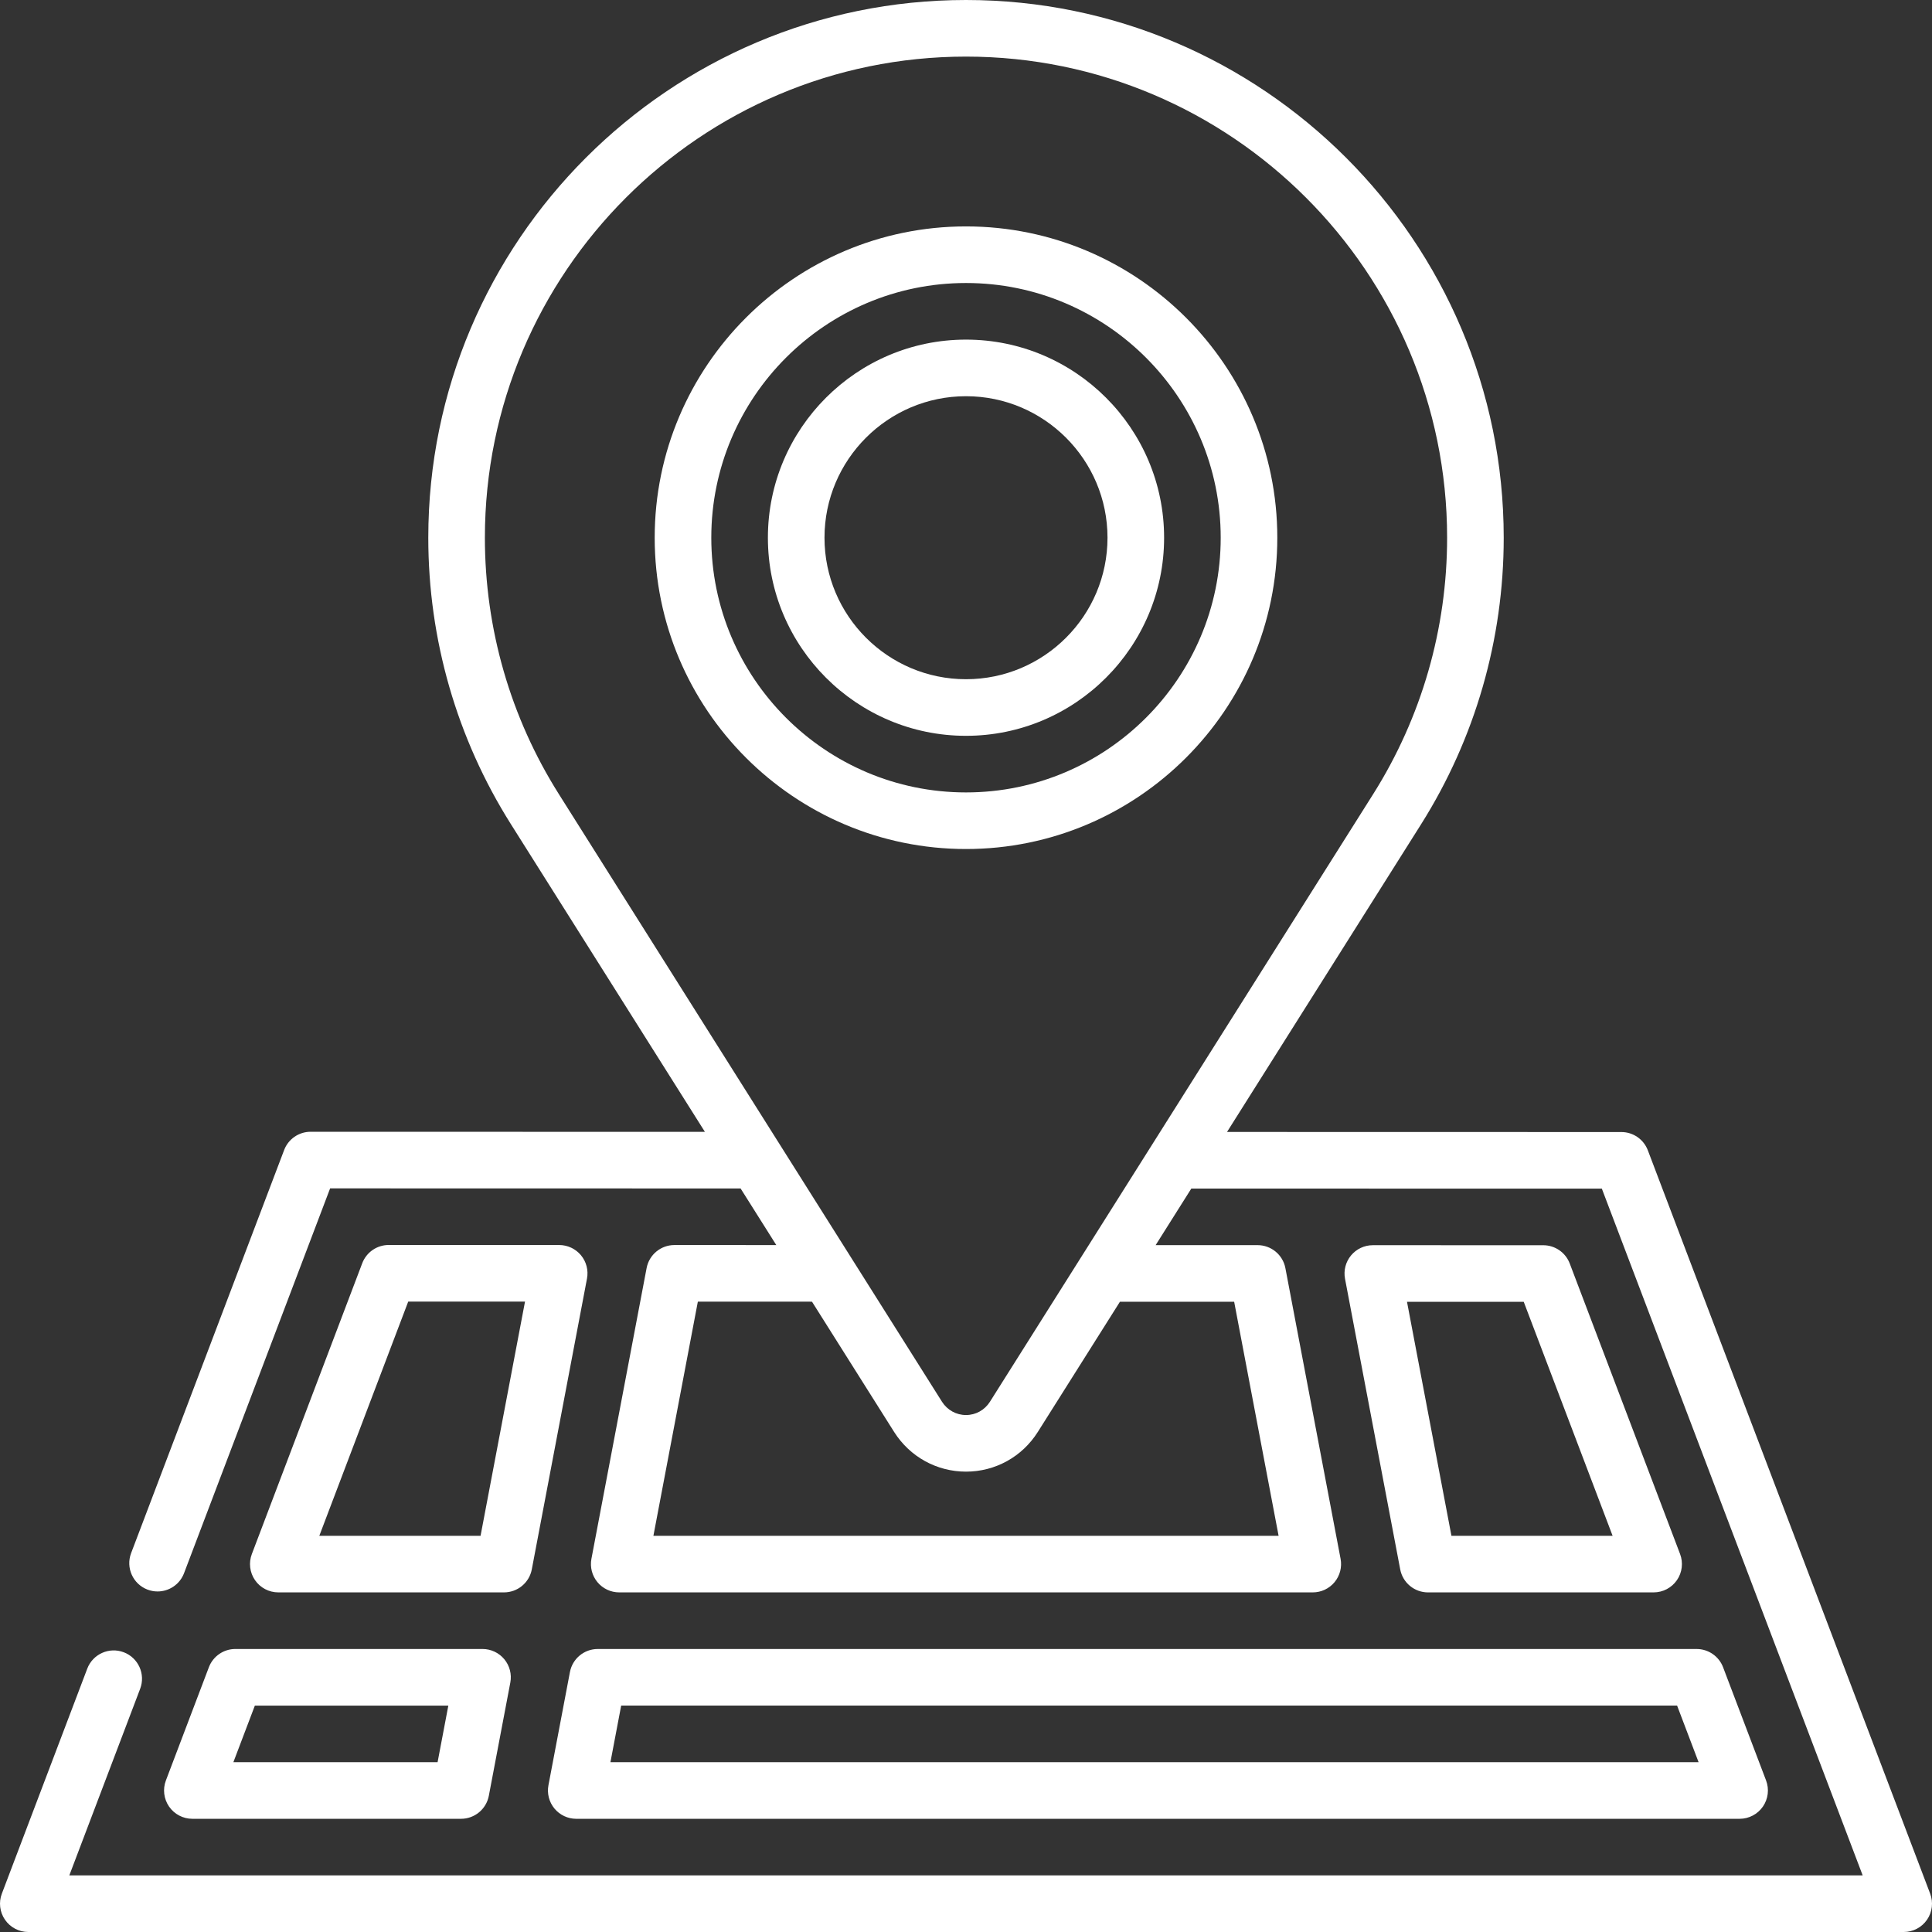
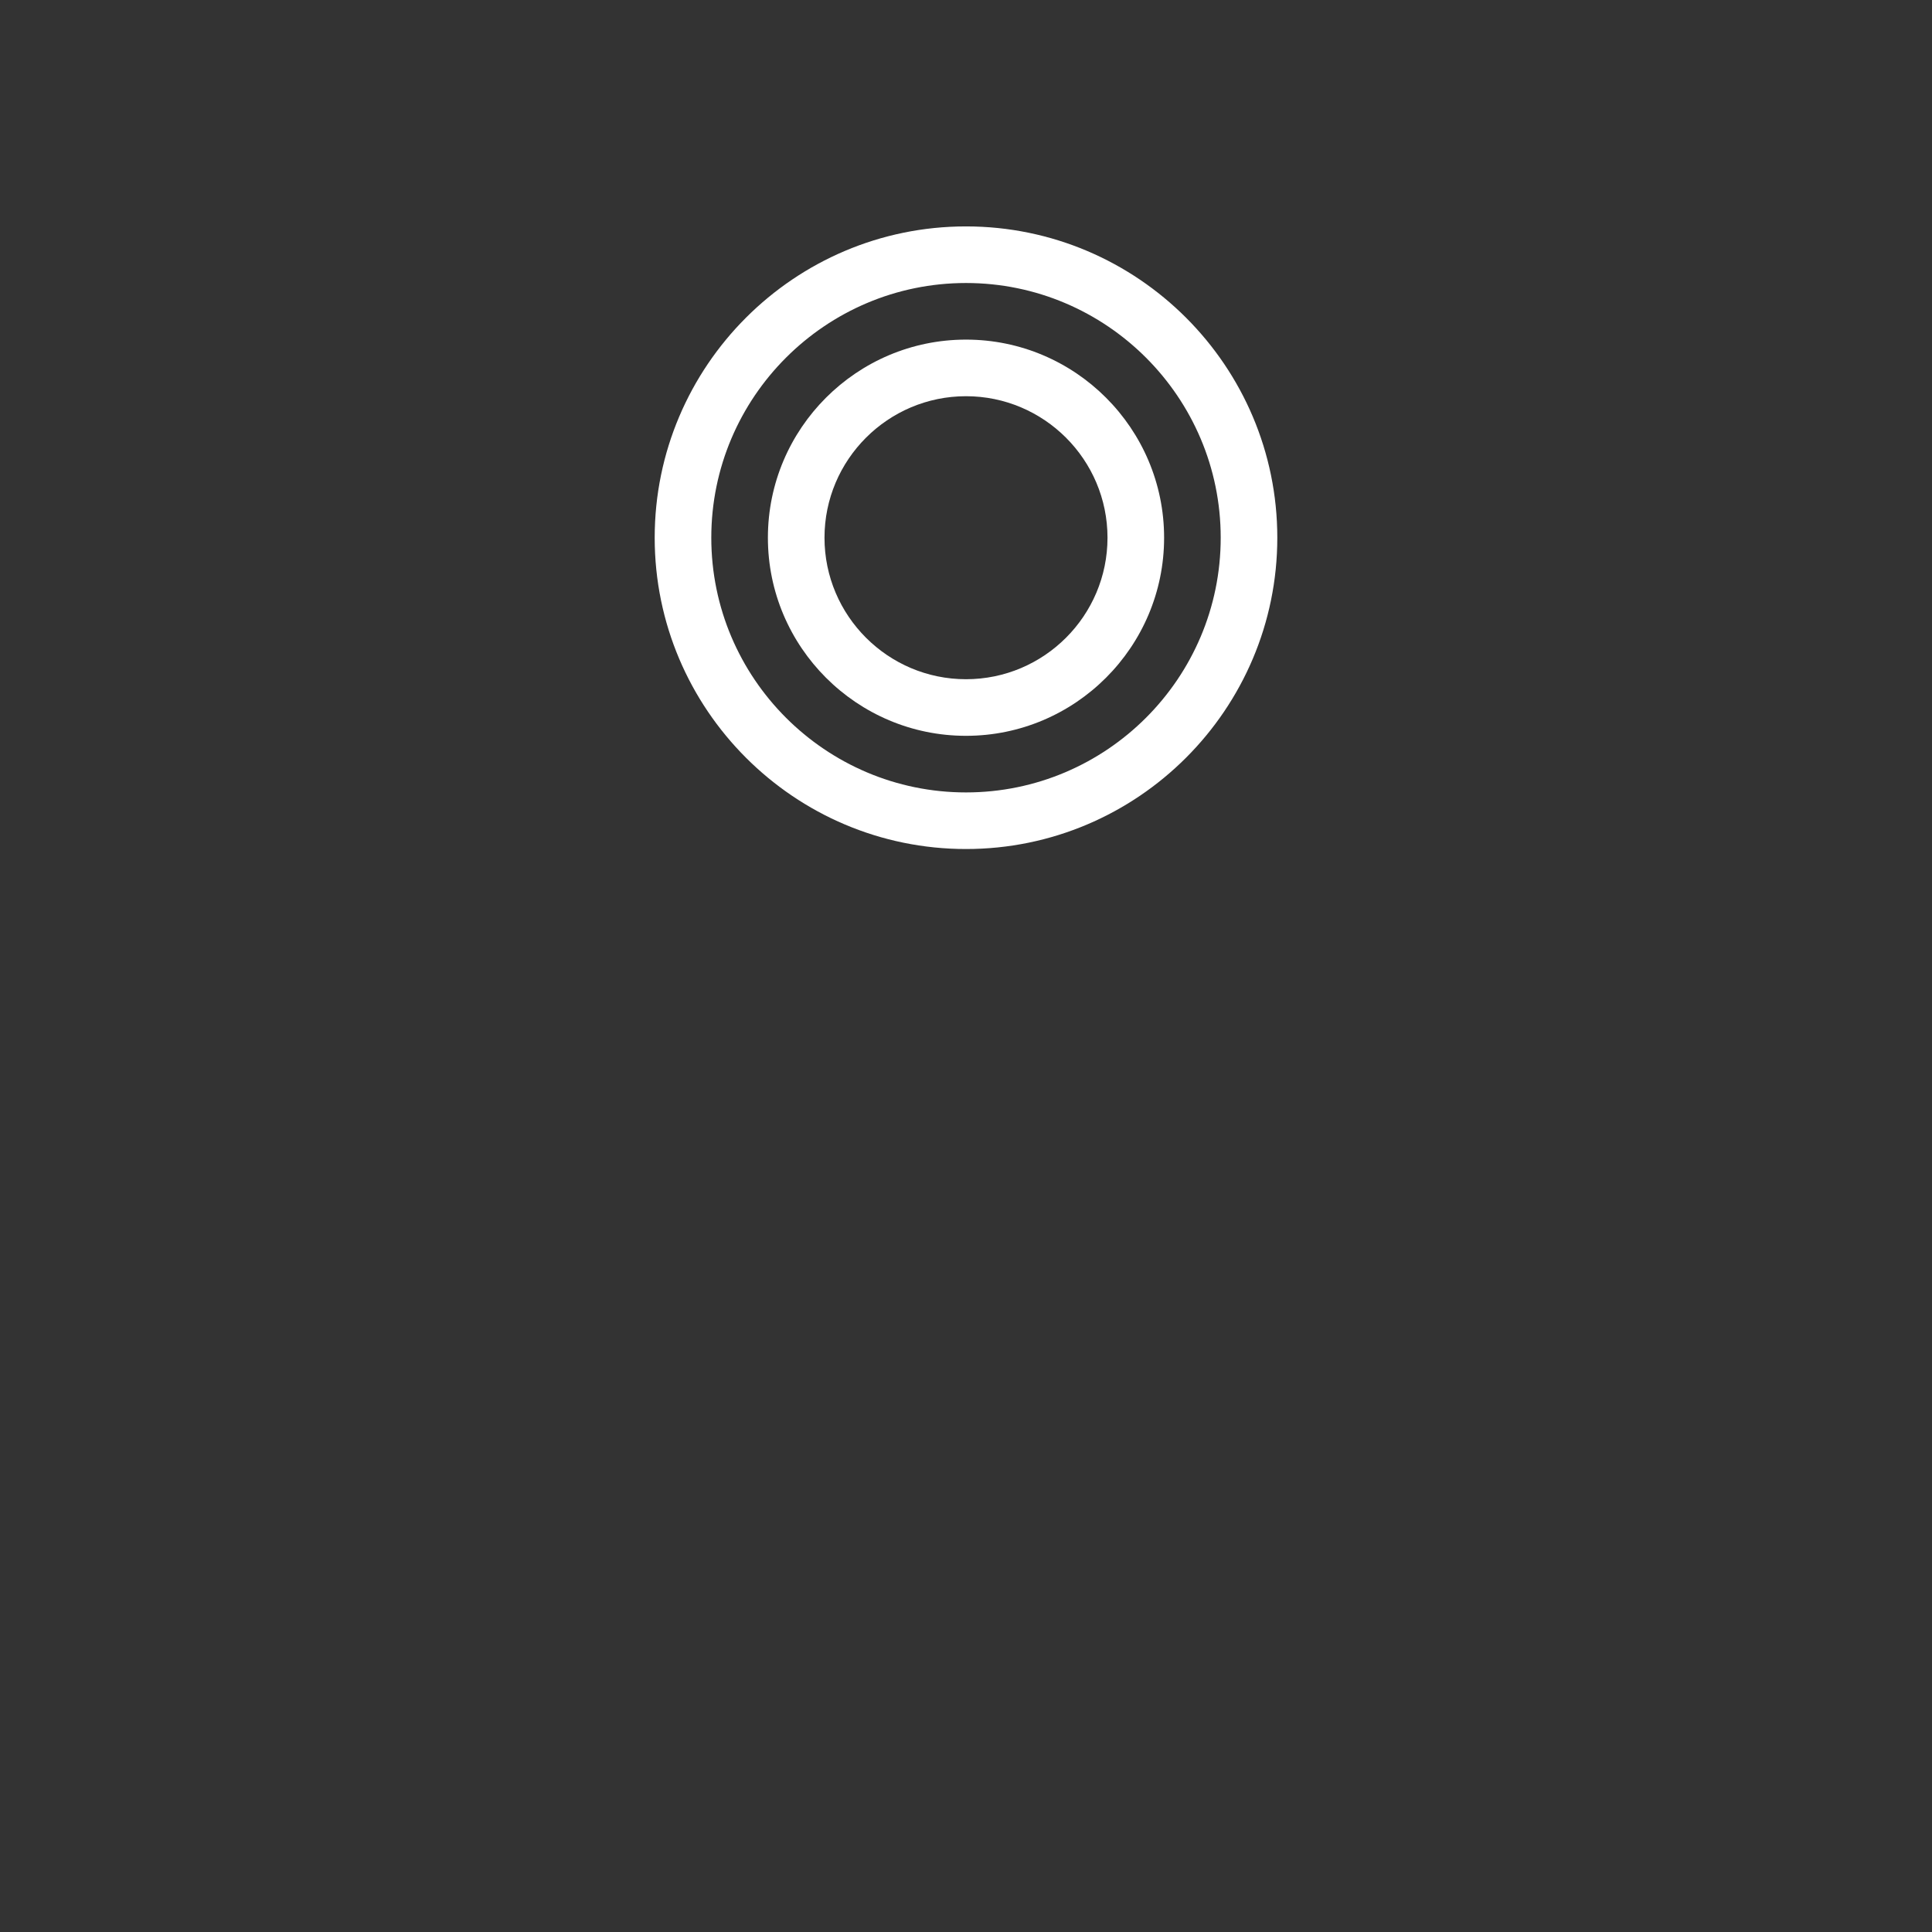
<svg xmlns="http://www.w3.org/2000/svg" version="1.1" width="512" height="512" x="0" y="0" viewBox="0 0 512 512" style="enable-background:new 0 0 512 512" xml:space="preserve" class="">
  <rect x="0" y="0" width="512" height="512" fill="#333333" stroke="none" />
  <g>
    <g>
-       <path d="m511.512 501.837-74.82-196.997c-1.106-2.911-3.896-4.836-7.01-4.837l-104.509-.022 51.447-81.572c14.314-22.714 21.881-48.963 21.881-75.909-.001-78.575-63.926-142.5-142.501-142.5s-142.5 63.925-142.5 142.5c0 26.953 7.57 53.203 21.892 75.911.383.609 51.415 81.542 51.415 81.542l-104.495-.022c-3.117 0-5.908 1.926-7.013 4.838l-40.551 106.821c-1.47 3.873.478 8.204 4.35 9.674.876.333 1.775.49 2.66.49 3.025 0 5.876-1.844 7.013-4.84l38.713-101.982 108.781.023 9.459 15.001-26.997-.006c-3.604 0-6.698 2.562-7.37 6.102l-14.625 77.05c-.417 2.194.167 4.461 1.592 6.182s3.543 2.717 5.777 2.717h183.797c2.234 0 4.352-.996 5.776-2.717s2.009-3.987 1.592-6.183l-14.624-77.025c-.672-3.539-3.766-6.101-7.368-6.101h-27.019l9.457-14.995 108.792.023 69.125 181.997h-475.26l18.775-49.458c1.47-3.873-.478-8.204-4.35-9.674-3.871-1.472-8.204.477-9.673 4.35l-22.632 59.62c-.875 2.305-.562 4.893.839 6.922 1.4 2.029 3.708 3.24 6.173 3.24h497c2.466 0 4.773-1.212 6.174-3.241 1.398-2.029 1.712-4.617.837-6.922zm-363.433-291.428c-12.808-20.309-19.579-43.792-19.579-67.909 0-70.304 57.196-127.5 127.5-127.5s127.5 57.196 127.5 127.5c0 24.112-6.768 47.596-19.569 67.909-.554.878-100.781 159.803-101.547 161.006-.016.023-.03.047-.045.07-1.391 2.2-3.76 3.515-6.339 3.515-2.581 0-4.961-1.321-6.353-3.511-.448-.71-100.702-159.699-101.534-161.025-.011-.018-.022-.036-.034-.055zm178.986 134.566 11.776 62.025h-165.682l11.778-62.049 30.248.007 21.79 34.557c4.173 6.565 11.286 10.485 19.025 10.485 7.756 0 14.866-3.927 19.021-10.505.381-.6 21.775-34.521 21.775-34.521h30.269z" fill="#ffffff" data-original="#000000" class="" />
-       <path d="m151.038 443.102-5.694 30c-.417 2.194.167 4.461 1.592 6.182s3.543 2.717 5.777 2.717h308.302c2.466 0 4.773-1.212 6.174-3.241 1.399-2.029 1.713-4.617.838-6.922l-11.394-30c-1.106-2.912-3.896-4.837-7.012-4.837h-291.214c-3.603-.001-6.697 2.561-7.369 6.101zm13.579 8.898h279.83l5.696 15h-288.373z" fill="#ffffff" data-original="#000000" class="" />
-       <path d="m55.354 441.838-11.388 30c-.875 2.305-.562 4.893.839 6.922 1.4 2.028 3.708 3.24 6.173 3.24h71.199c3.603 0 6.697-2.562 7.369-6.102l5.694-30c.417-2.194-.167-4.461-1.592-6.182s-3.543-2.716-5.777-2.716h-65.505c-3.115 0-5.906 1.926-7.012 4.838zm63.459 10.162-2.847 15h-54.119l5.694-15z" fill="#ffffff" data-original="#000000" class="" />
-       <path d="m148.192 329.944-45.182-.01c-3.117 0-5.908 1.926-7.013 4.838l-29.255 77.065c-.875 2.305-.562 4.893.839 6.922 1.4 2.028 3.708 3.24 6.173 3.24h59.811c3.603 0 6.697-2.562 7.369-6.102l14.626-77.056c.417-2.194-.167-4.46-1.591-6.181-1.425-1.719-3.543-2.715-5.777-2.716zm-20.838 77.056h-42.731l23.561-62.064 30.95.007z" fill="#ffffff" data-original="#000000" class="" />
-       <path d="m378.436 422h59.791c2.466 0 4.773-1.212 6.174-3.241 1.399-2.029 1.713-4.617.838-6.922l-29.245-77.001c-1.106-2.911-3.896-4.836-7.01-4.837l-45.172-.01c-2.235 0-4.354.996-5.778 2.717s-2.009 3.987-1.592 6.183l14.626 77.011c.671 3.539 3.765 6.1 7.368 6.1zm25.371-77.002 23.549 62.002h-42.71l-11.777-62.009z" fill="#ffffff" data-original="#000000" class="" />
      <path d="m256 225c45.49 0 82.5-37.01 82.5-82.5s-37.01-82.5-82.5-82.5c-45.491 0-82.5 37.01-82.5 82.5s37.009 82.5 82.5 82.5zm0-150c37.22 0 67.5 30.28 67.5 67.5s-30.28 67.5-67.5 67.5-67.5-30.28-67.5-67.5 30.28-67.5 67.5-67.5z" fill="#ffffff" data-original="#000000" class="" />
      <path d="m256 195c28.948 0 52.5-23.552 52.5-52.5s-23.552-52.5-52.5-52.5c-28.949 0-52.5 23.552-52.5 52.5s23.551 52.5 52.5 52.5zm0-90c20.678 0 37.5 16.822 37.5 37.5s-16.822 37.5-37.5 37.5-37.5-16.822-37.5-37.5 16.822-37.5 37.5-37.5z" fill="#ffffff" data-original="#000000" class="" />
    </g>
  </g>
</svg>